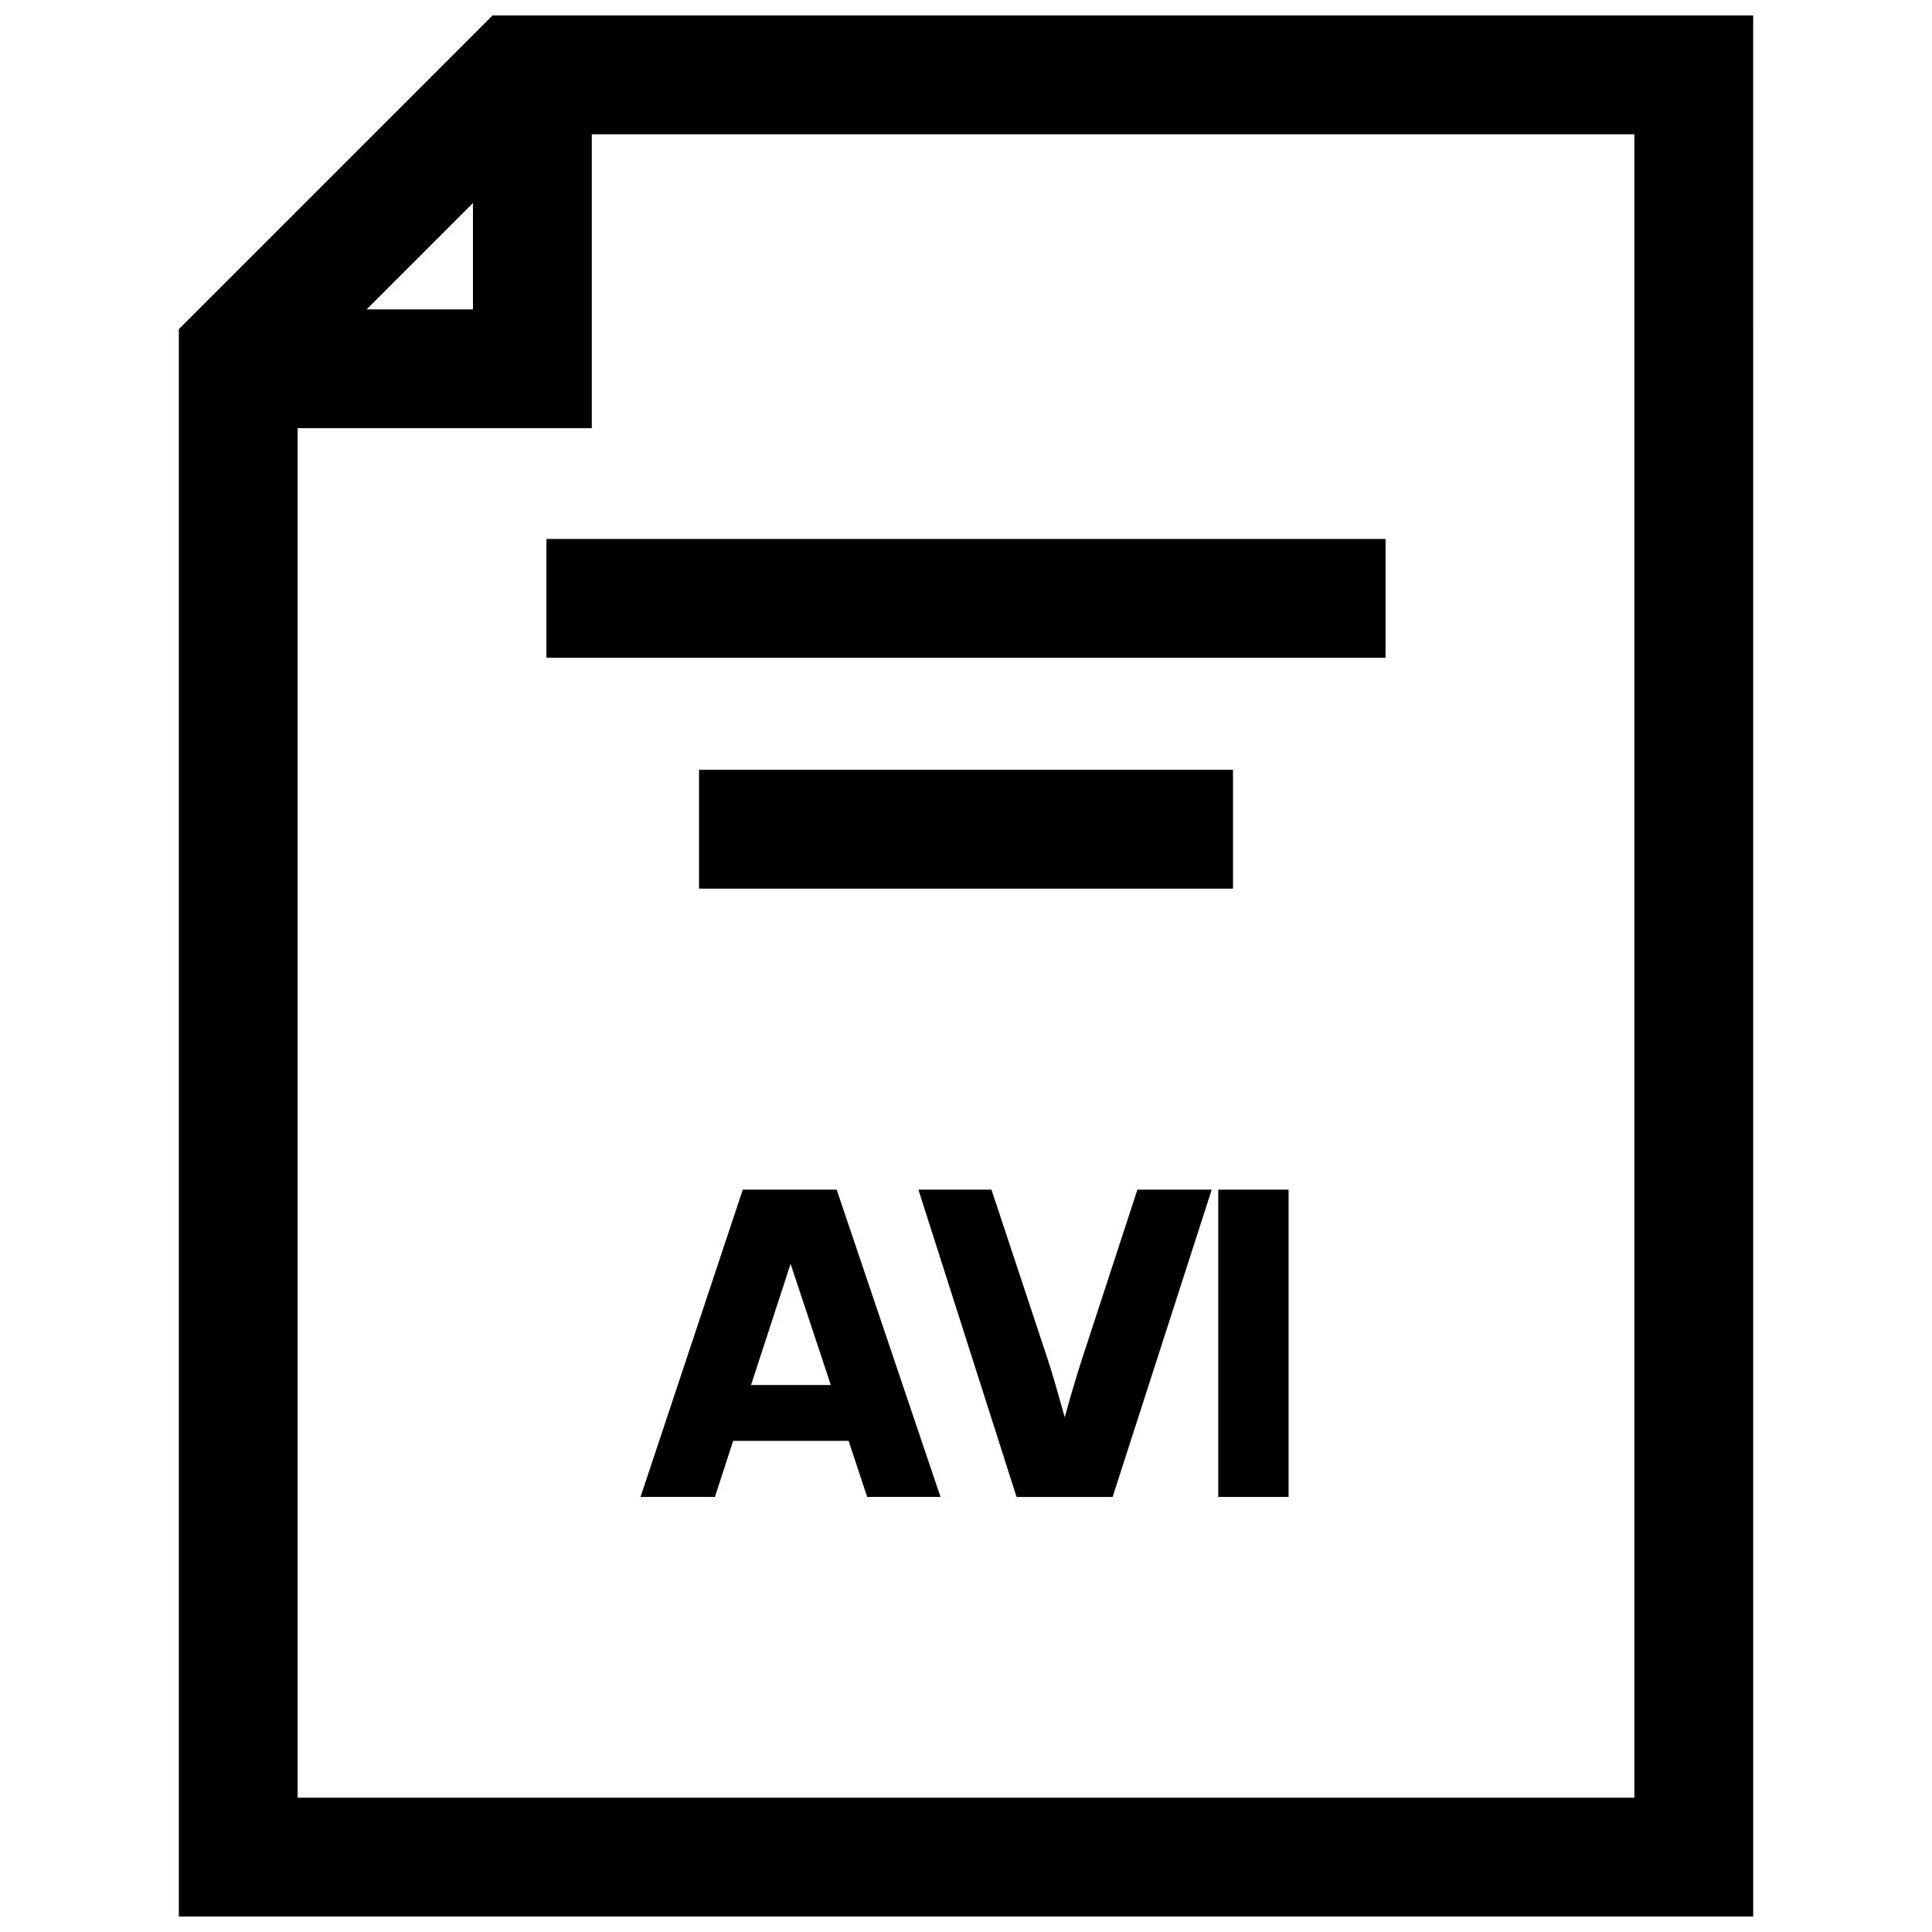
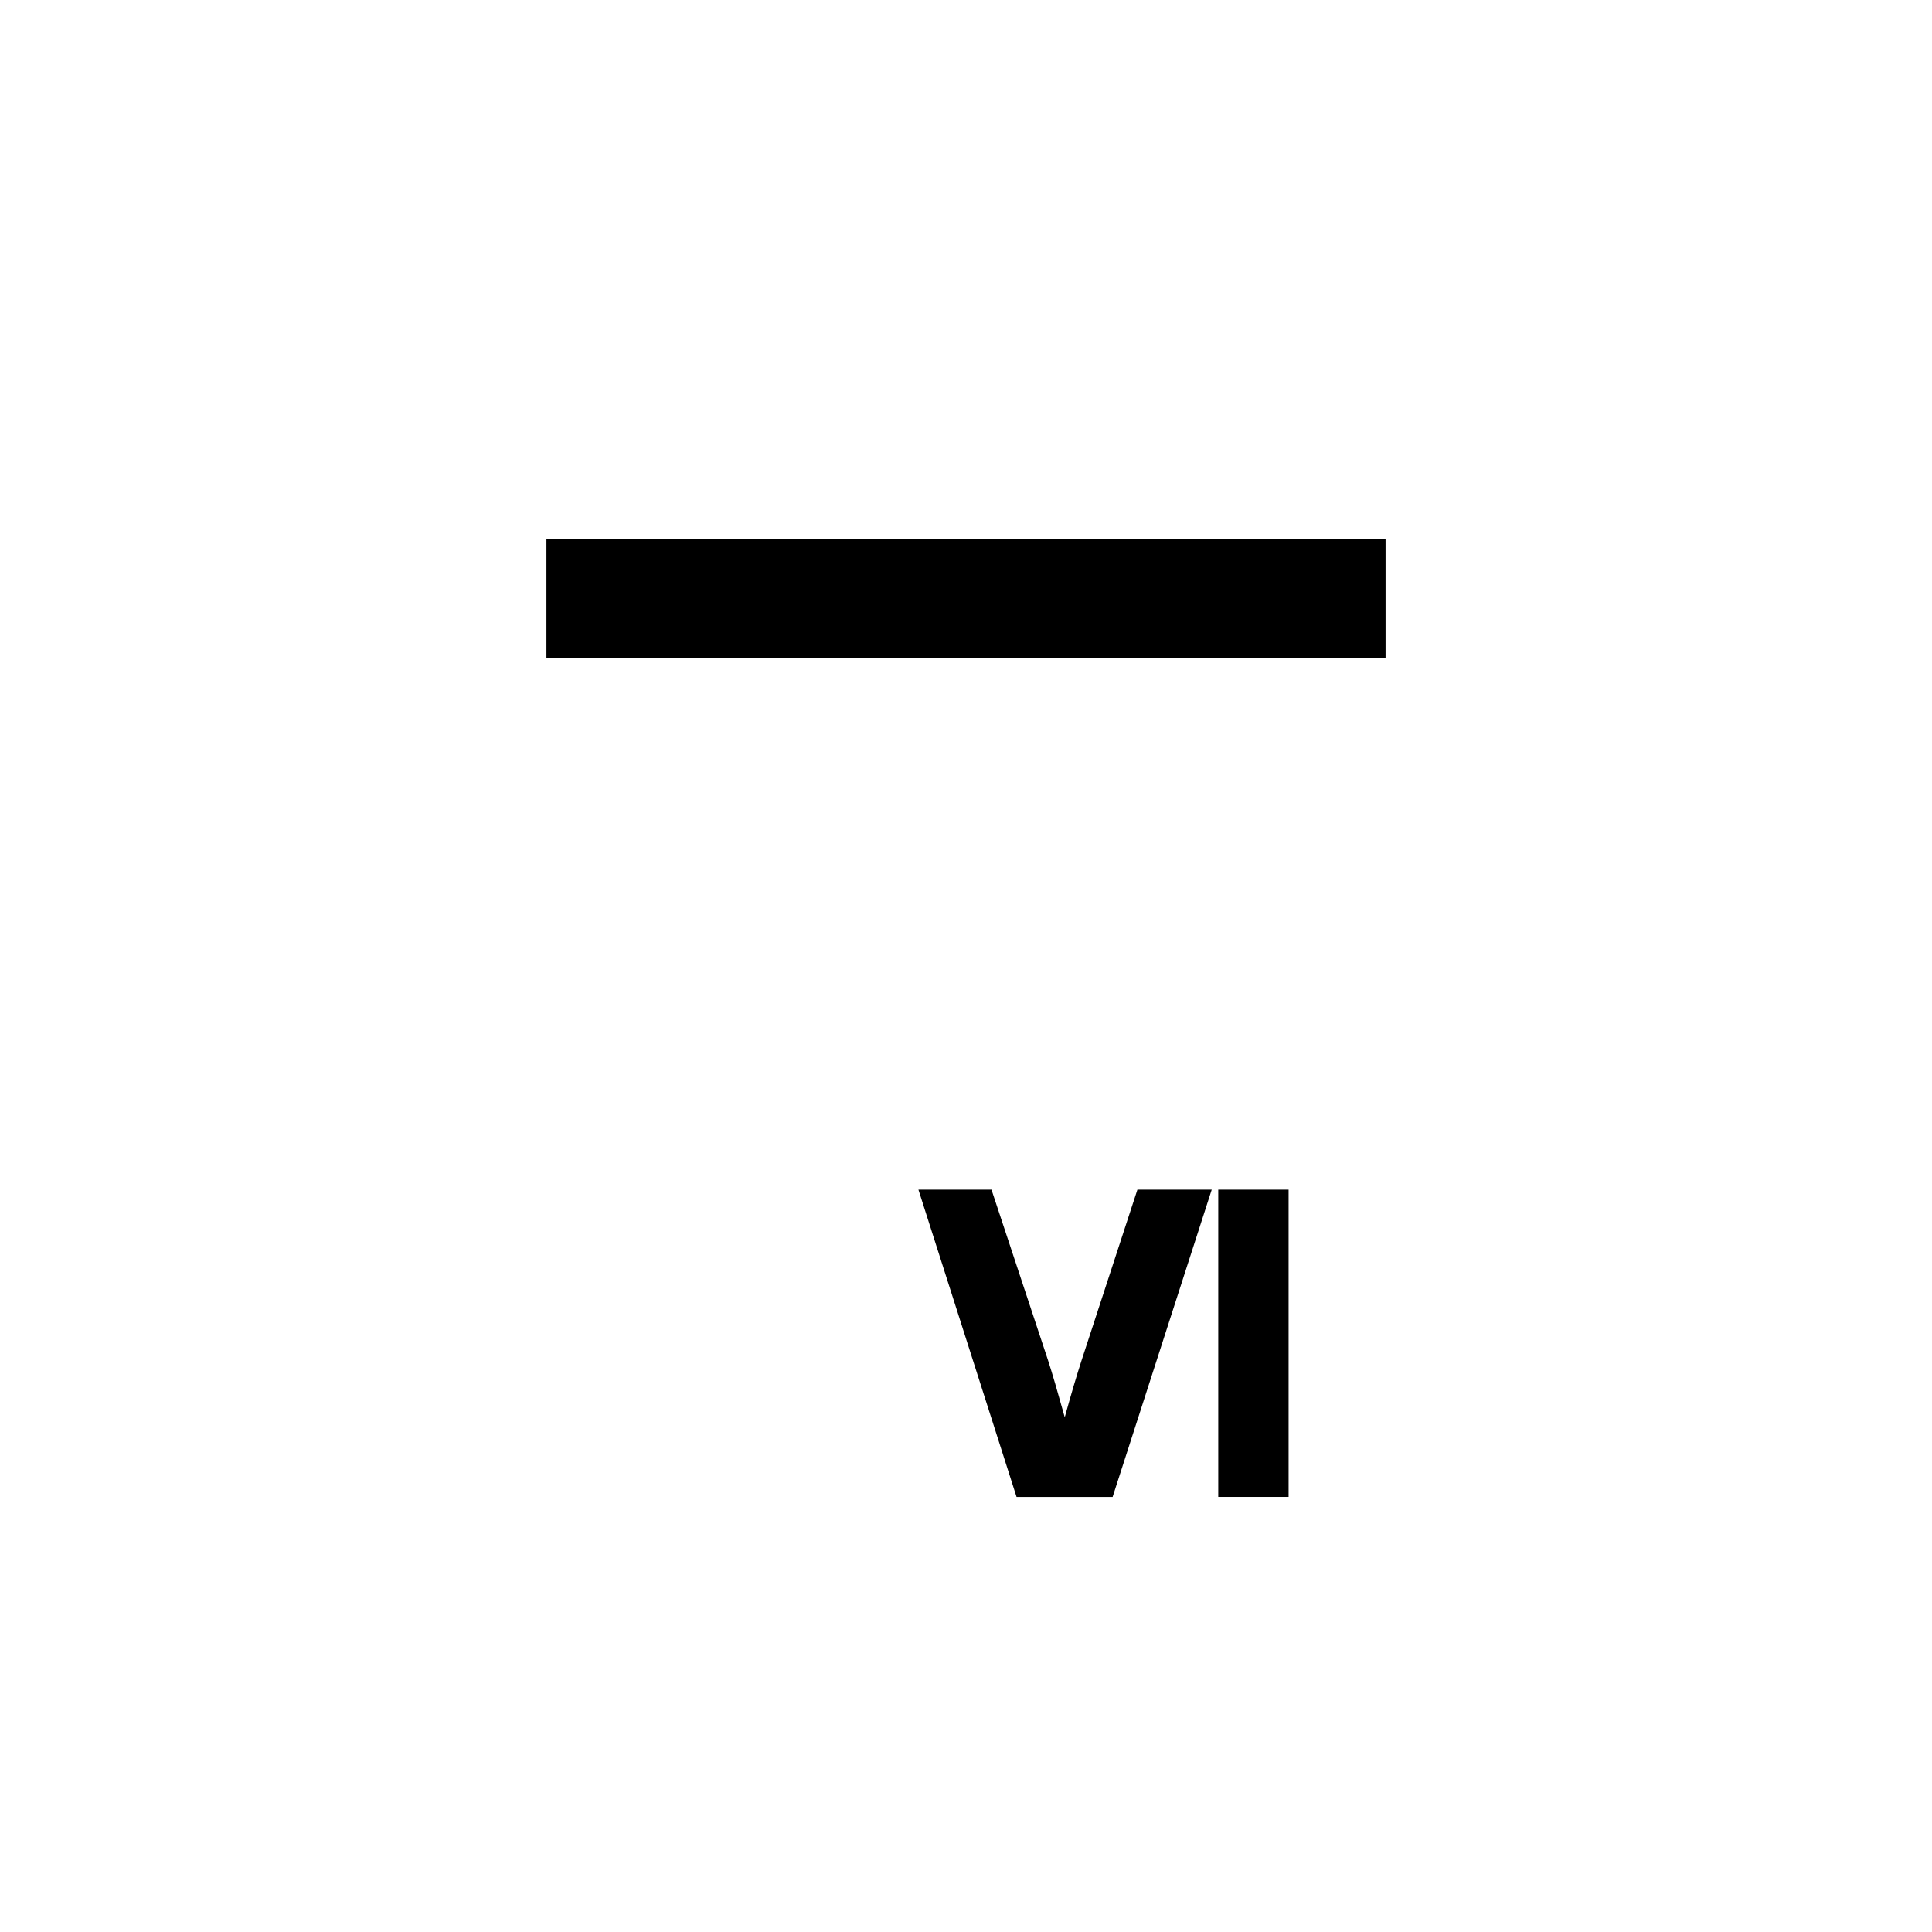
<svg xmlns="http://www.w3.org/2000/svg" width="800px" height="800px" version="1.1" viewBox="144 144 512 512">
  <defs>
    <clipPath id="a">
-       <path d="m191 148.09h418v503.81h-418z" />
-     </clipPath>
+       </clipPath>
  </defs>
-   <path d="m365.75 459.27h-24.906l-27.094 81.43h19.711l4.832-14.863h30.59l4.93 14.863h19.43l-27.062-80.09zm-1.574 51.77h-21.145l10.484-32.102z" />
  <path d="m430.61 504.57c-1.227 3.777-2.738 8.832-4.441 15.02-1.859-6.676-3.336-11.73-4.426-15.082l-14.988-45.234h-19.363l25.566 80.059 0.441 1.371h25.457l26.262-81.43h-19.695z" />
  <path d="m466.85 459.27h18.641v81.43h-18.641z" />
  <path d="m288.81 286.83h222.38v31.488h-222.38z" />
-   <path d="m329.25 348.01h141.51v31.488h-141.51z" />
  <g clip-path="url(#a)">
-     <path d="m608.61 148.09h-334.07l-83.145 83.145v420.66h417.22zm-339.27 49.719v28.184h-28.184zm307.78 422.6h-354.24v-362.93h77.949v-77.902h276.29z" />
-   </g>
+     </g>
</svg>